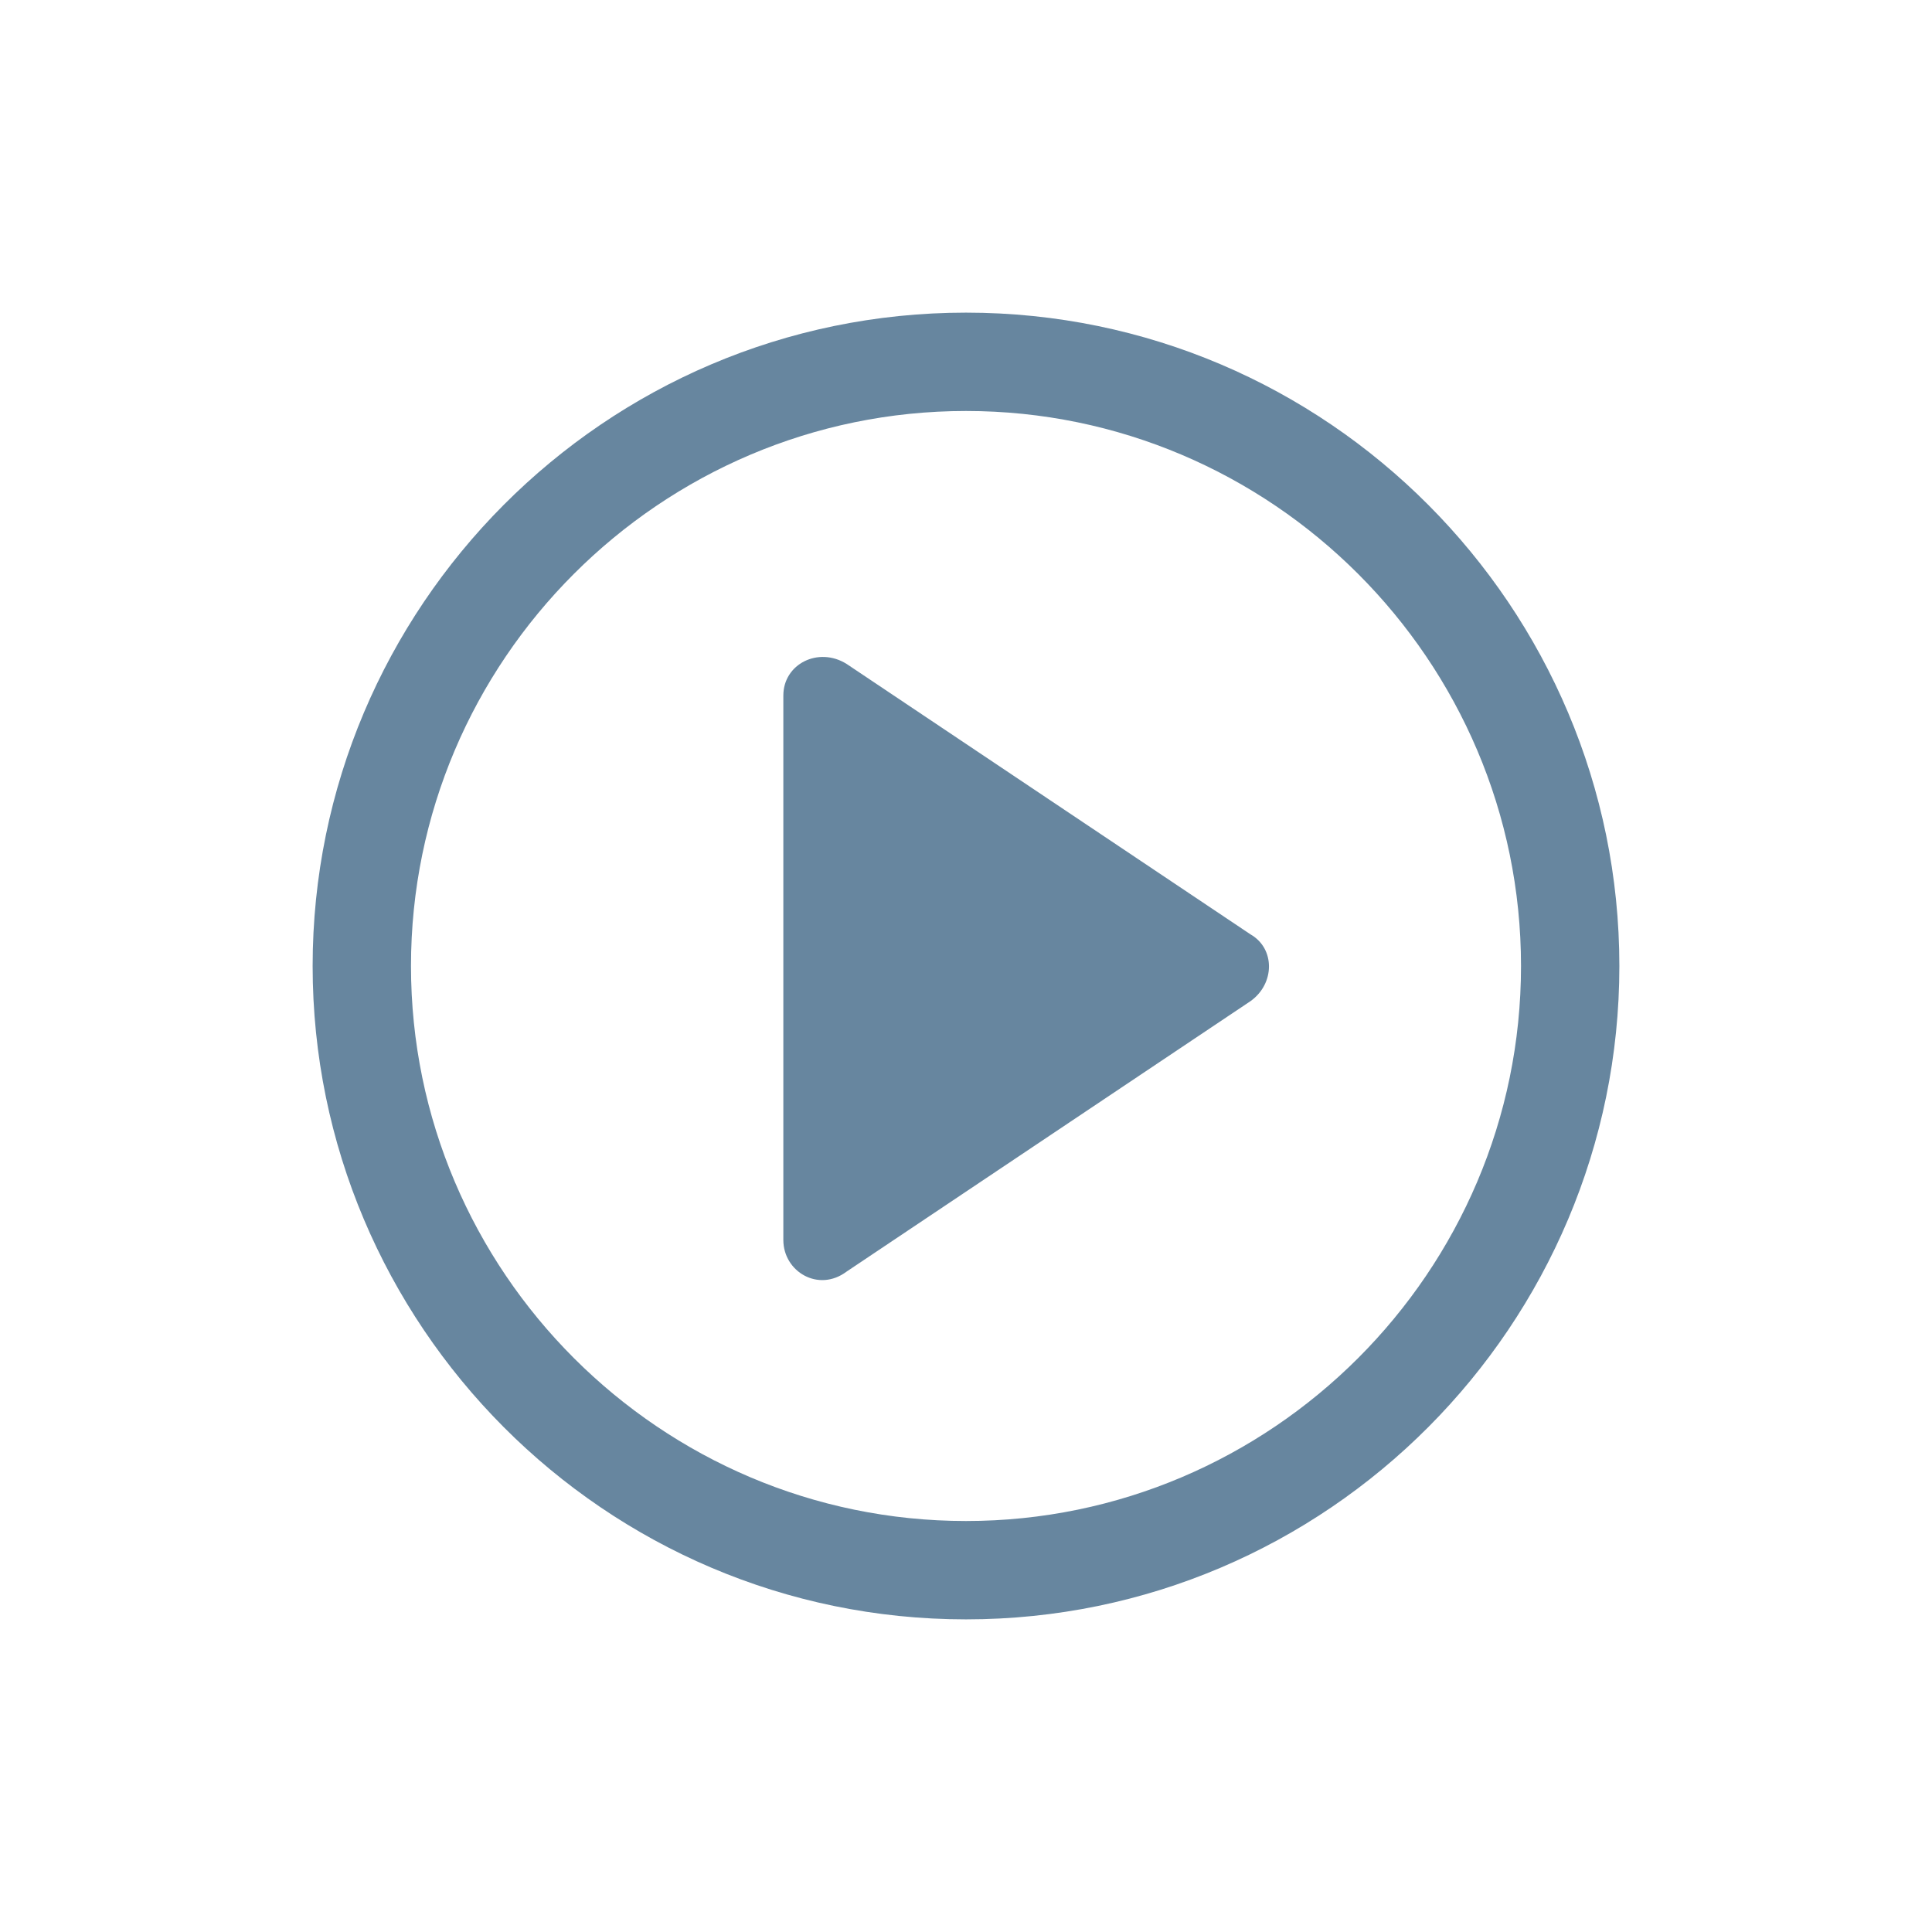
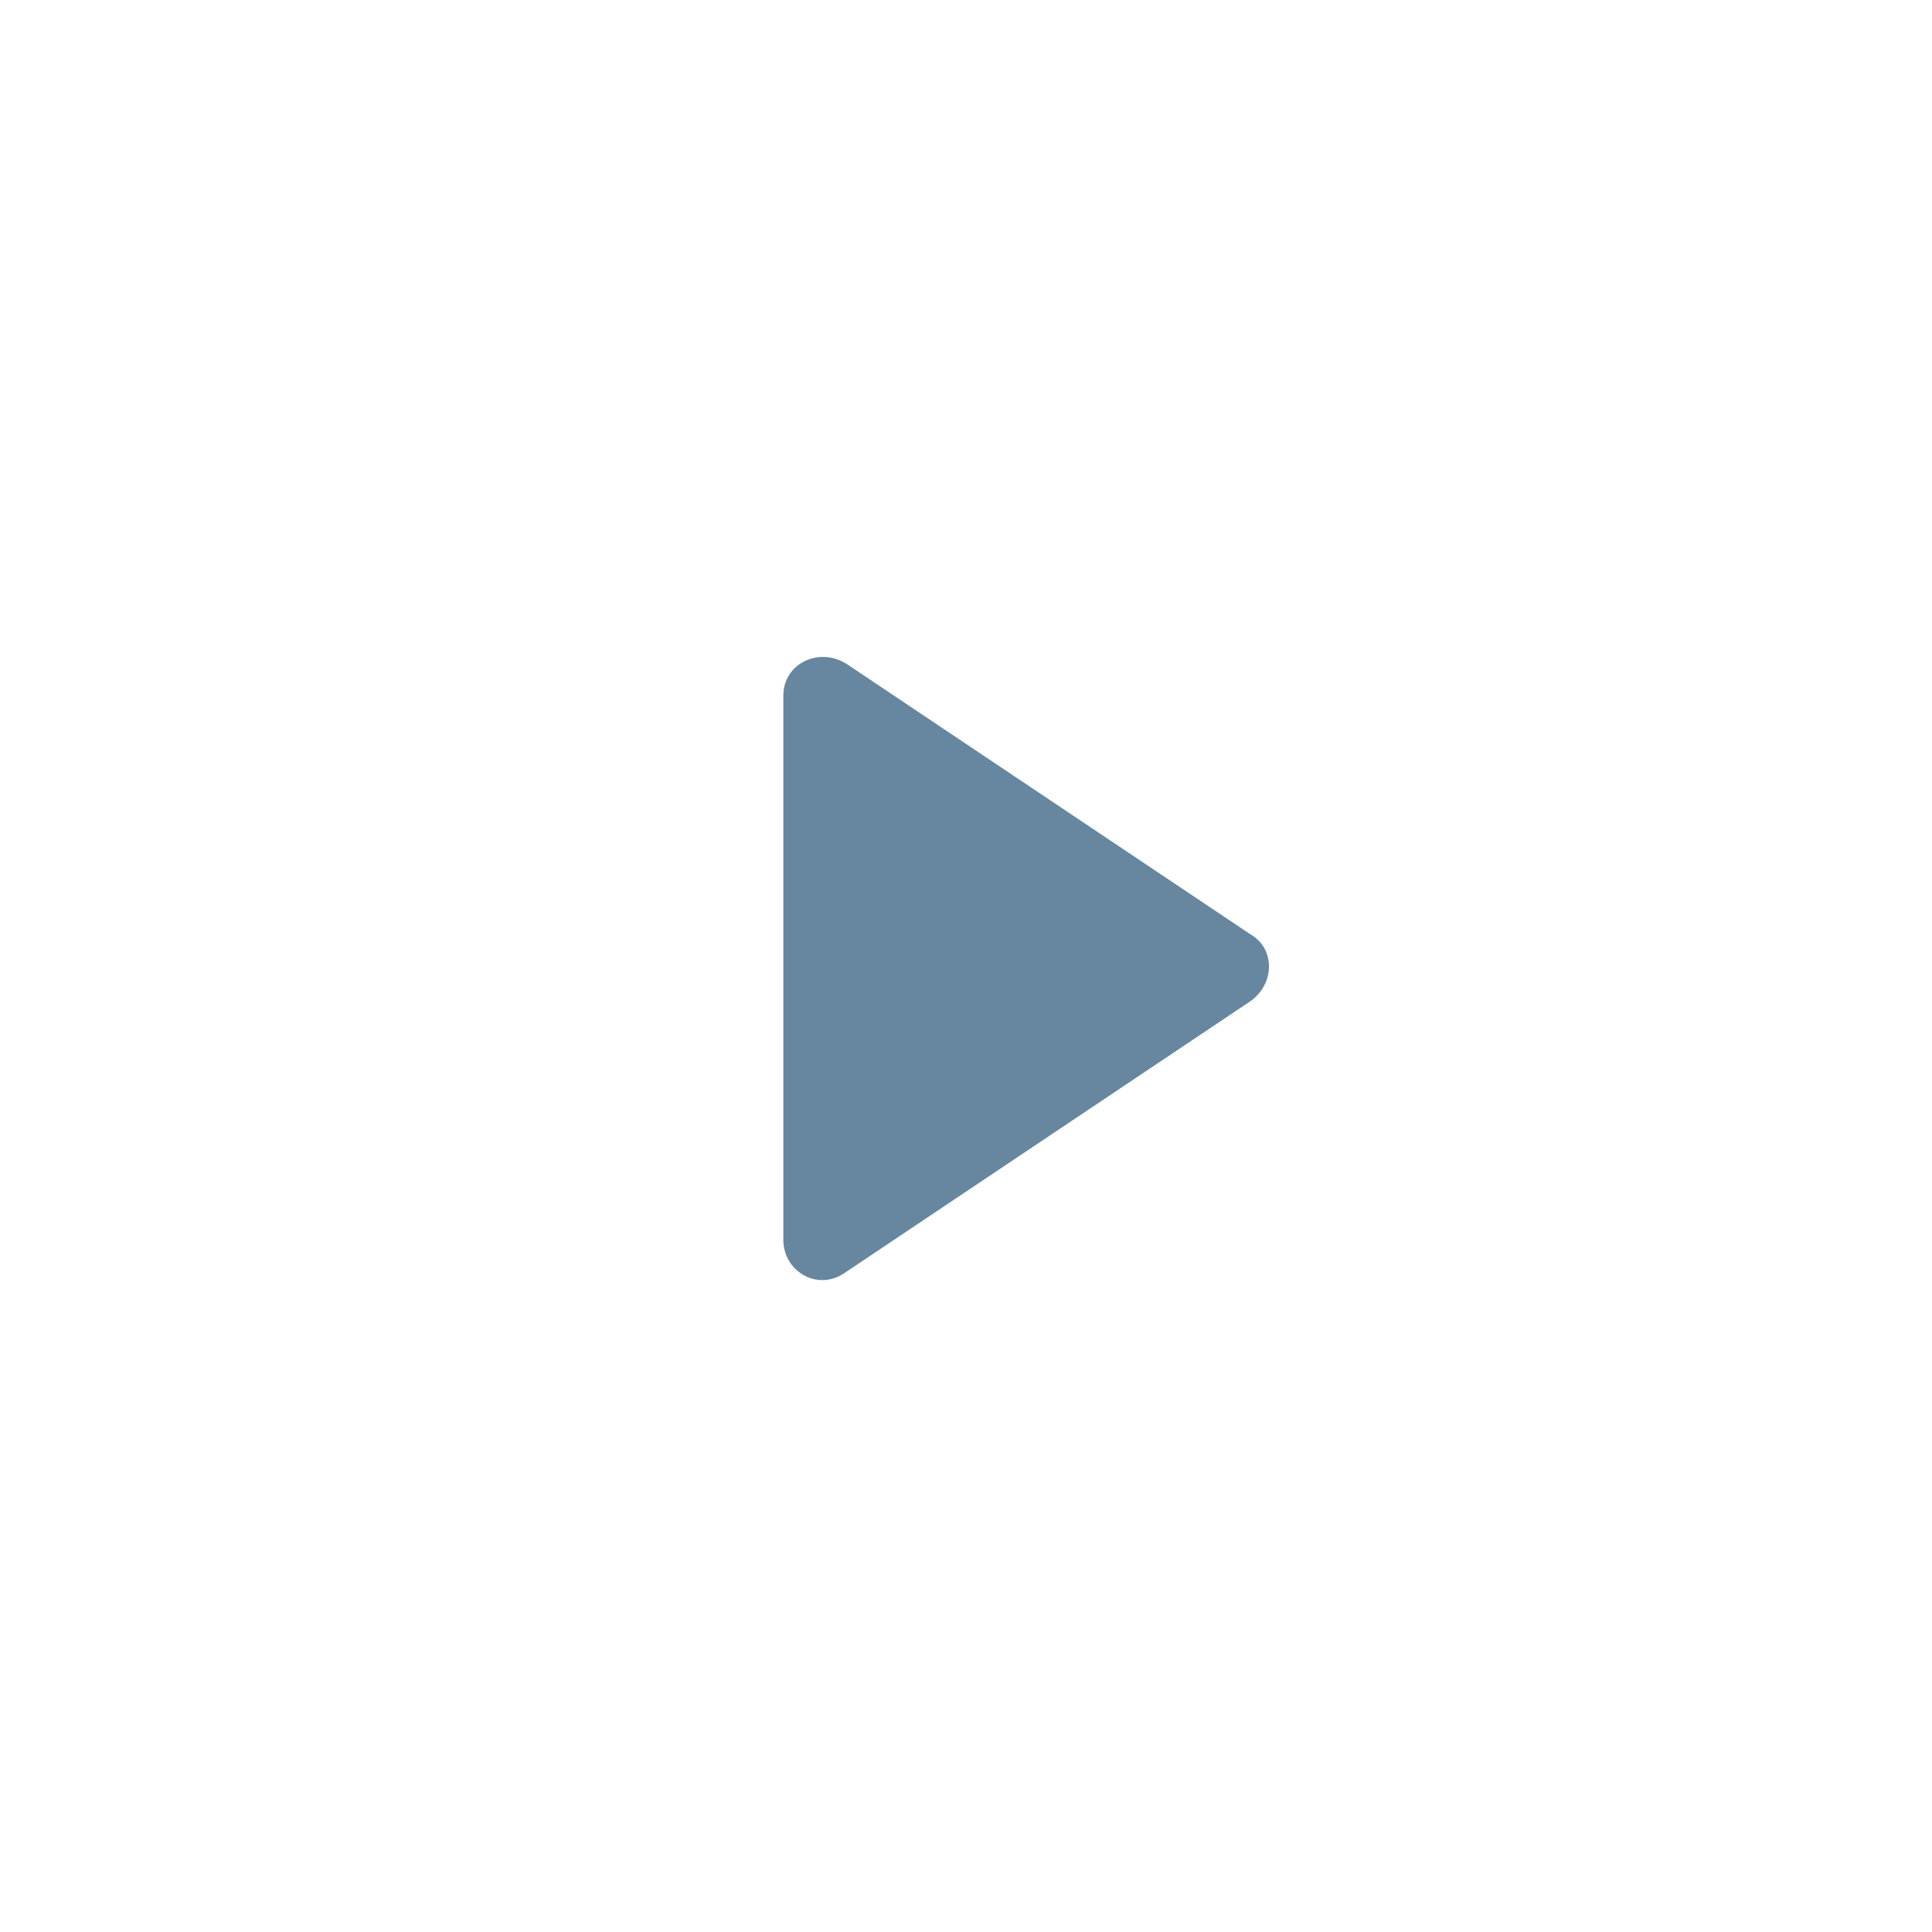
<svg xmlns="http://www.w3.org/2000/svg" version="1.1" id="Layer_1" x="0px" y="0px" viewBox="0 0 55 55" style="enable-background:new 0 0 55 55;" xml:space="preserve">
  <style type="text/css">
	.st0{fill:#67869F;}
</style>
-   <path class="st0" d="M27.5,46.1c-10.3,0-18.6-8.4-18.6-18.6S17.2,8.9,27.5,8.9c10.3,0,18.6,8.4,18.6,18.6S37.8,46.1,27.5,46.1z   M27.5,11.7c-8.7,0-15.8,7.1-15.8,15.8c0,8.7,7.1,15.8,15.8,15.8s15.8-7.1,15.8-15.8C43.3,18.8,36.2,11.7,27.5,11.7z" />
  <path class="st0" d="M35.6,26.6l-11.5-7.7c-0.8-0.5-1.8,0-1.8,0.9v15.5c0,0.9,1,1.5,1.8,0.9l11.5-7.7C36.3,28,36.3,27,35.6,26.6z" />
</svg>